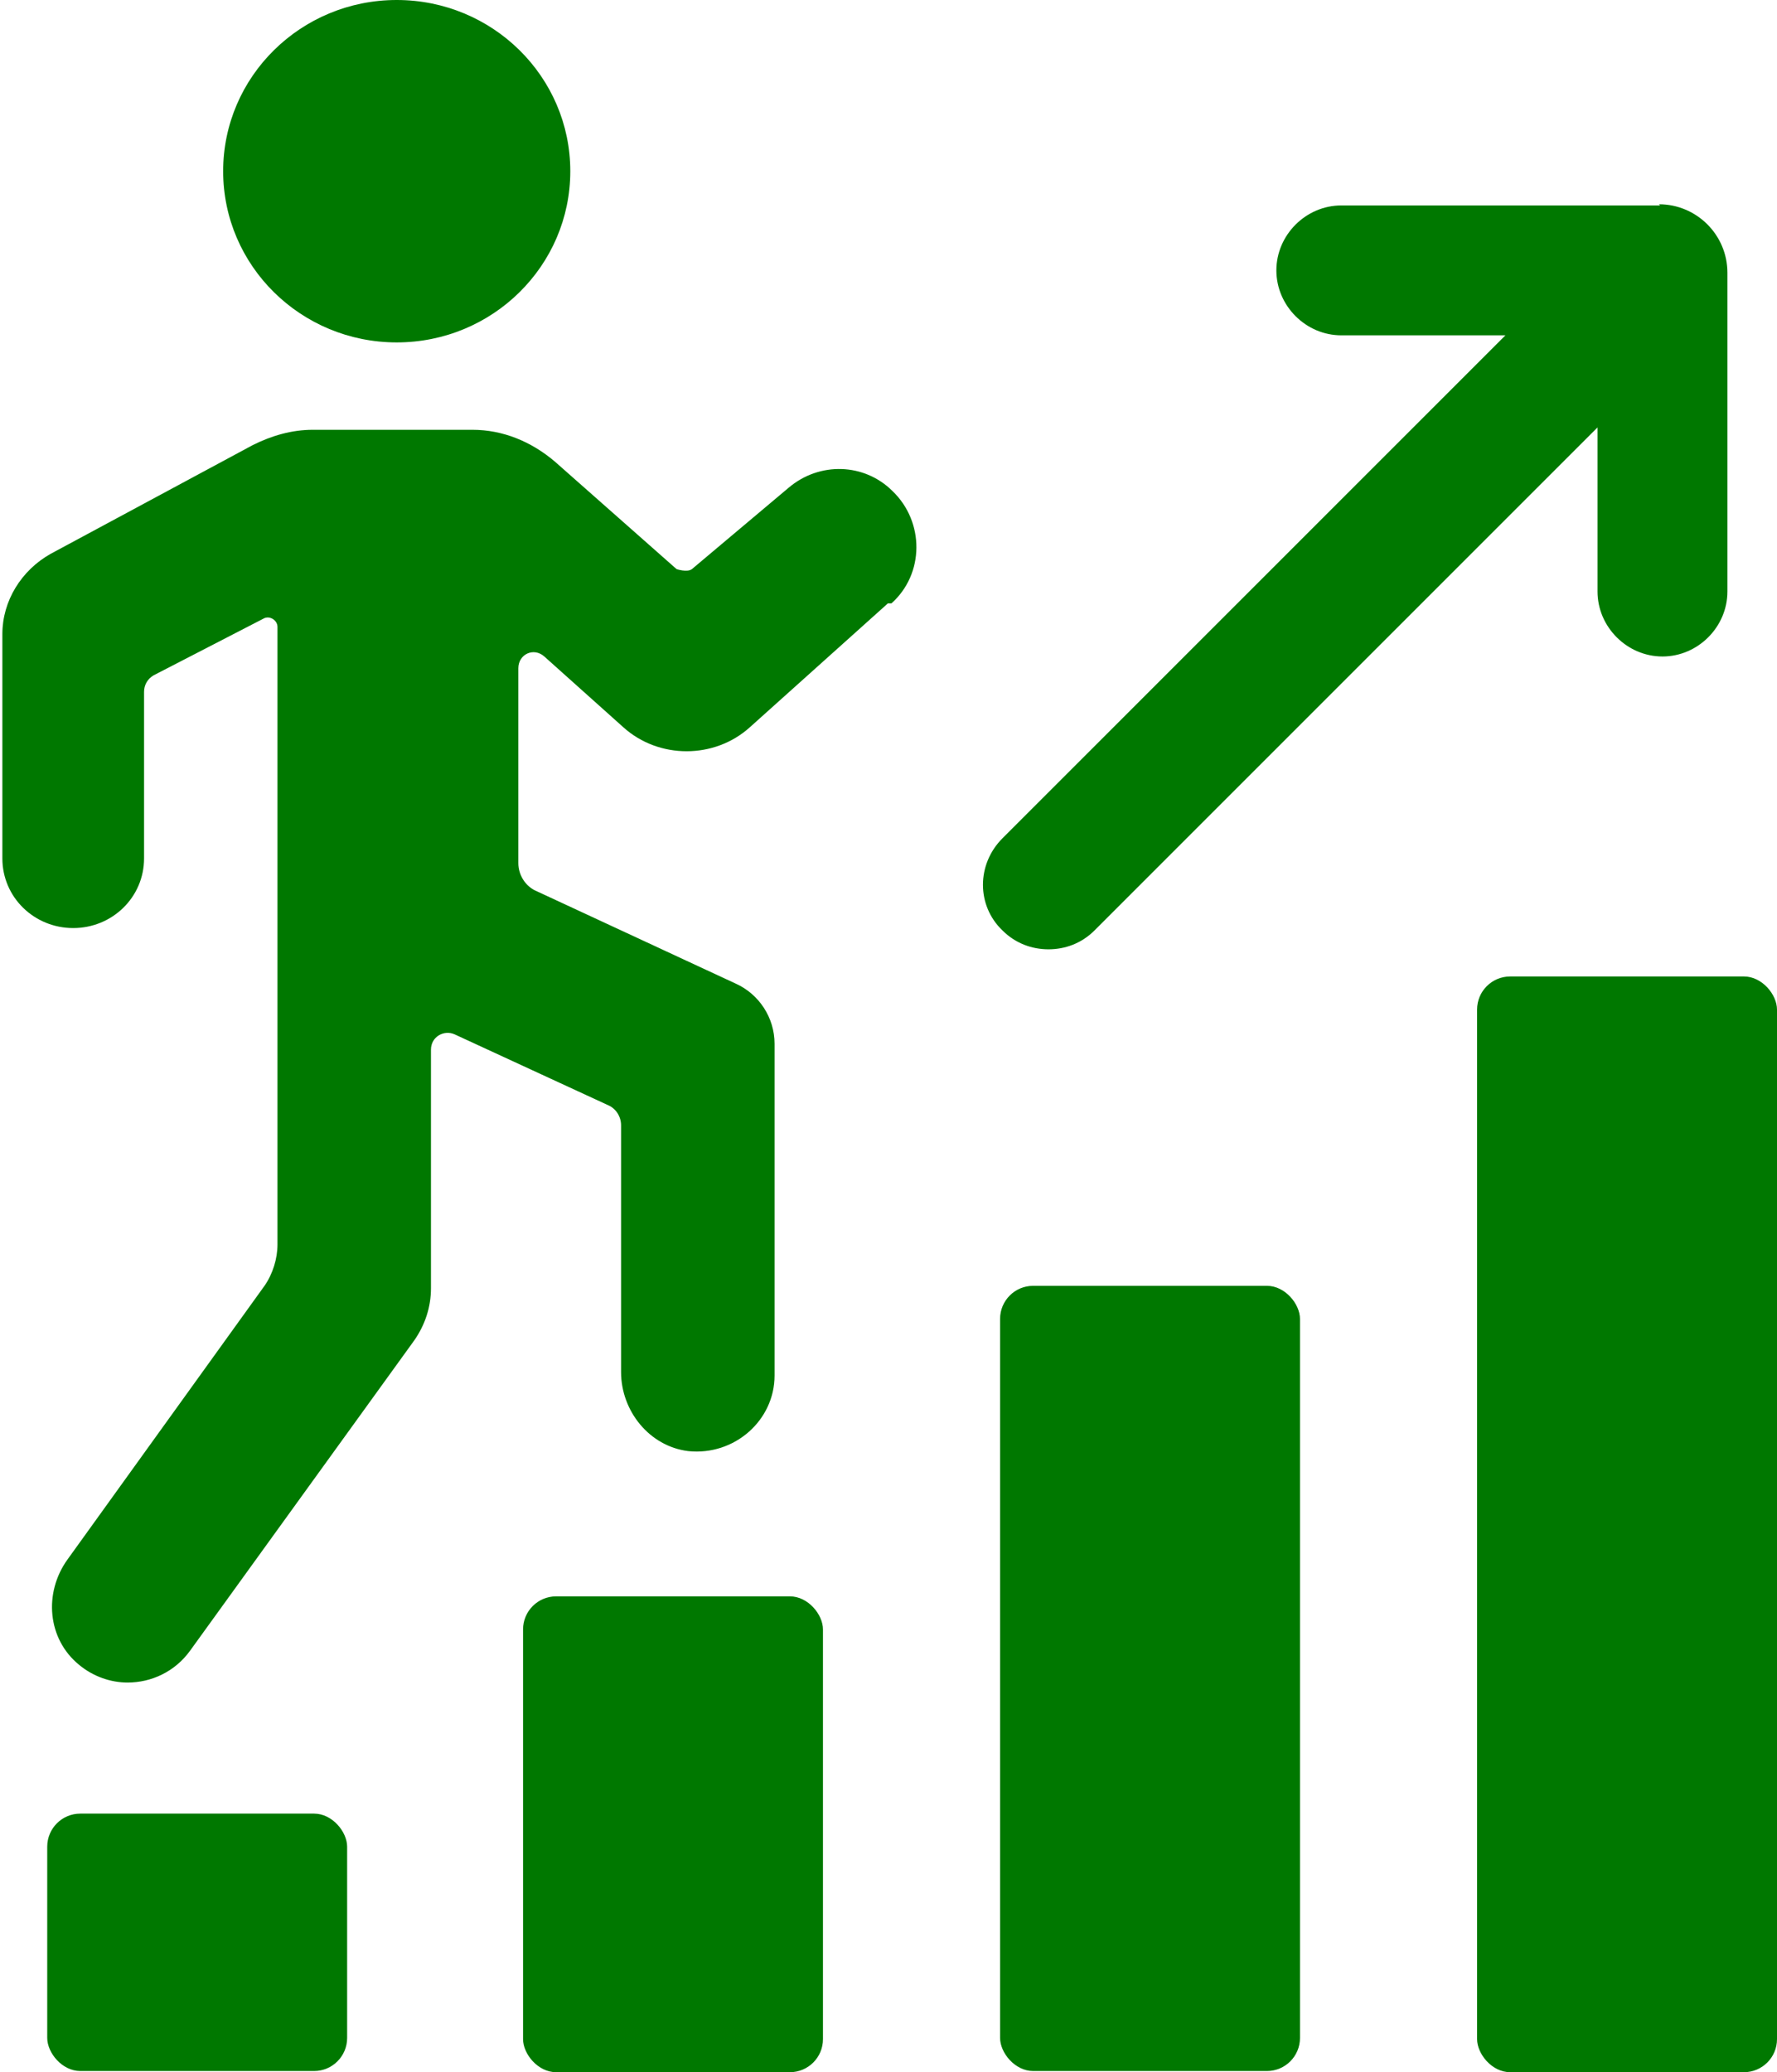
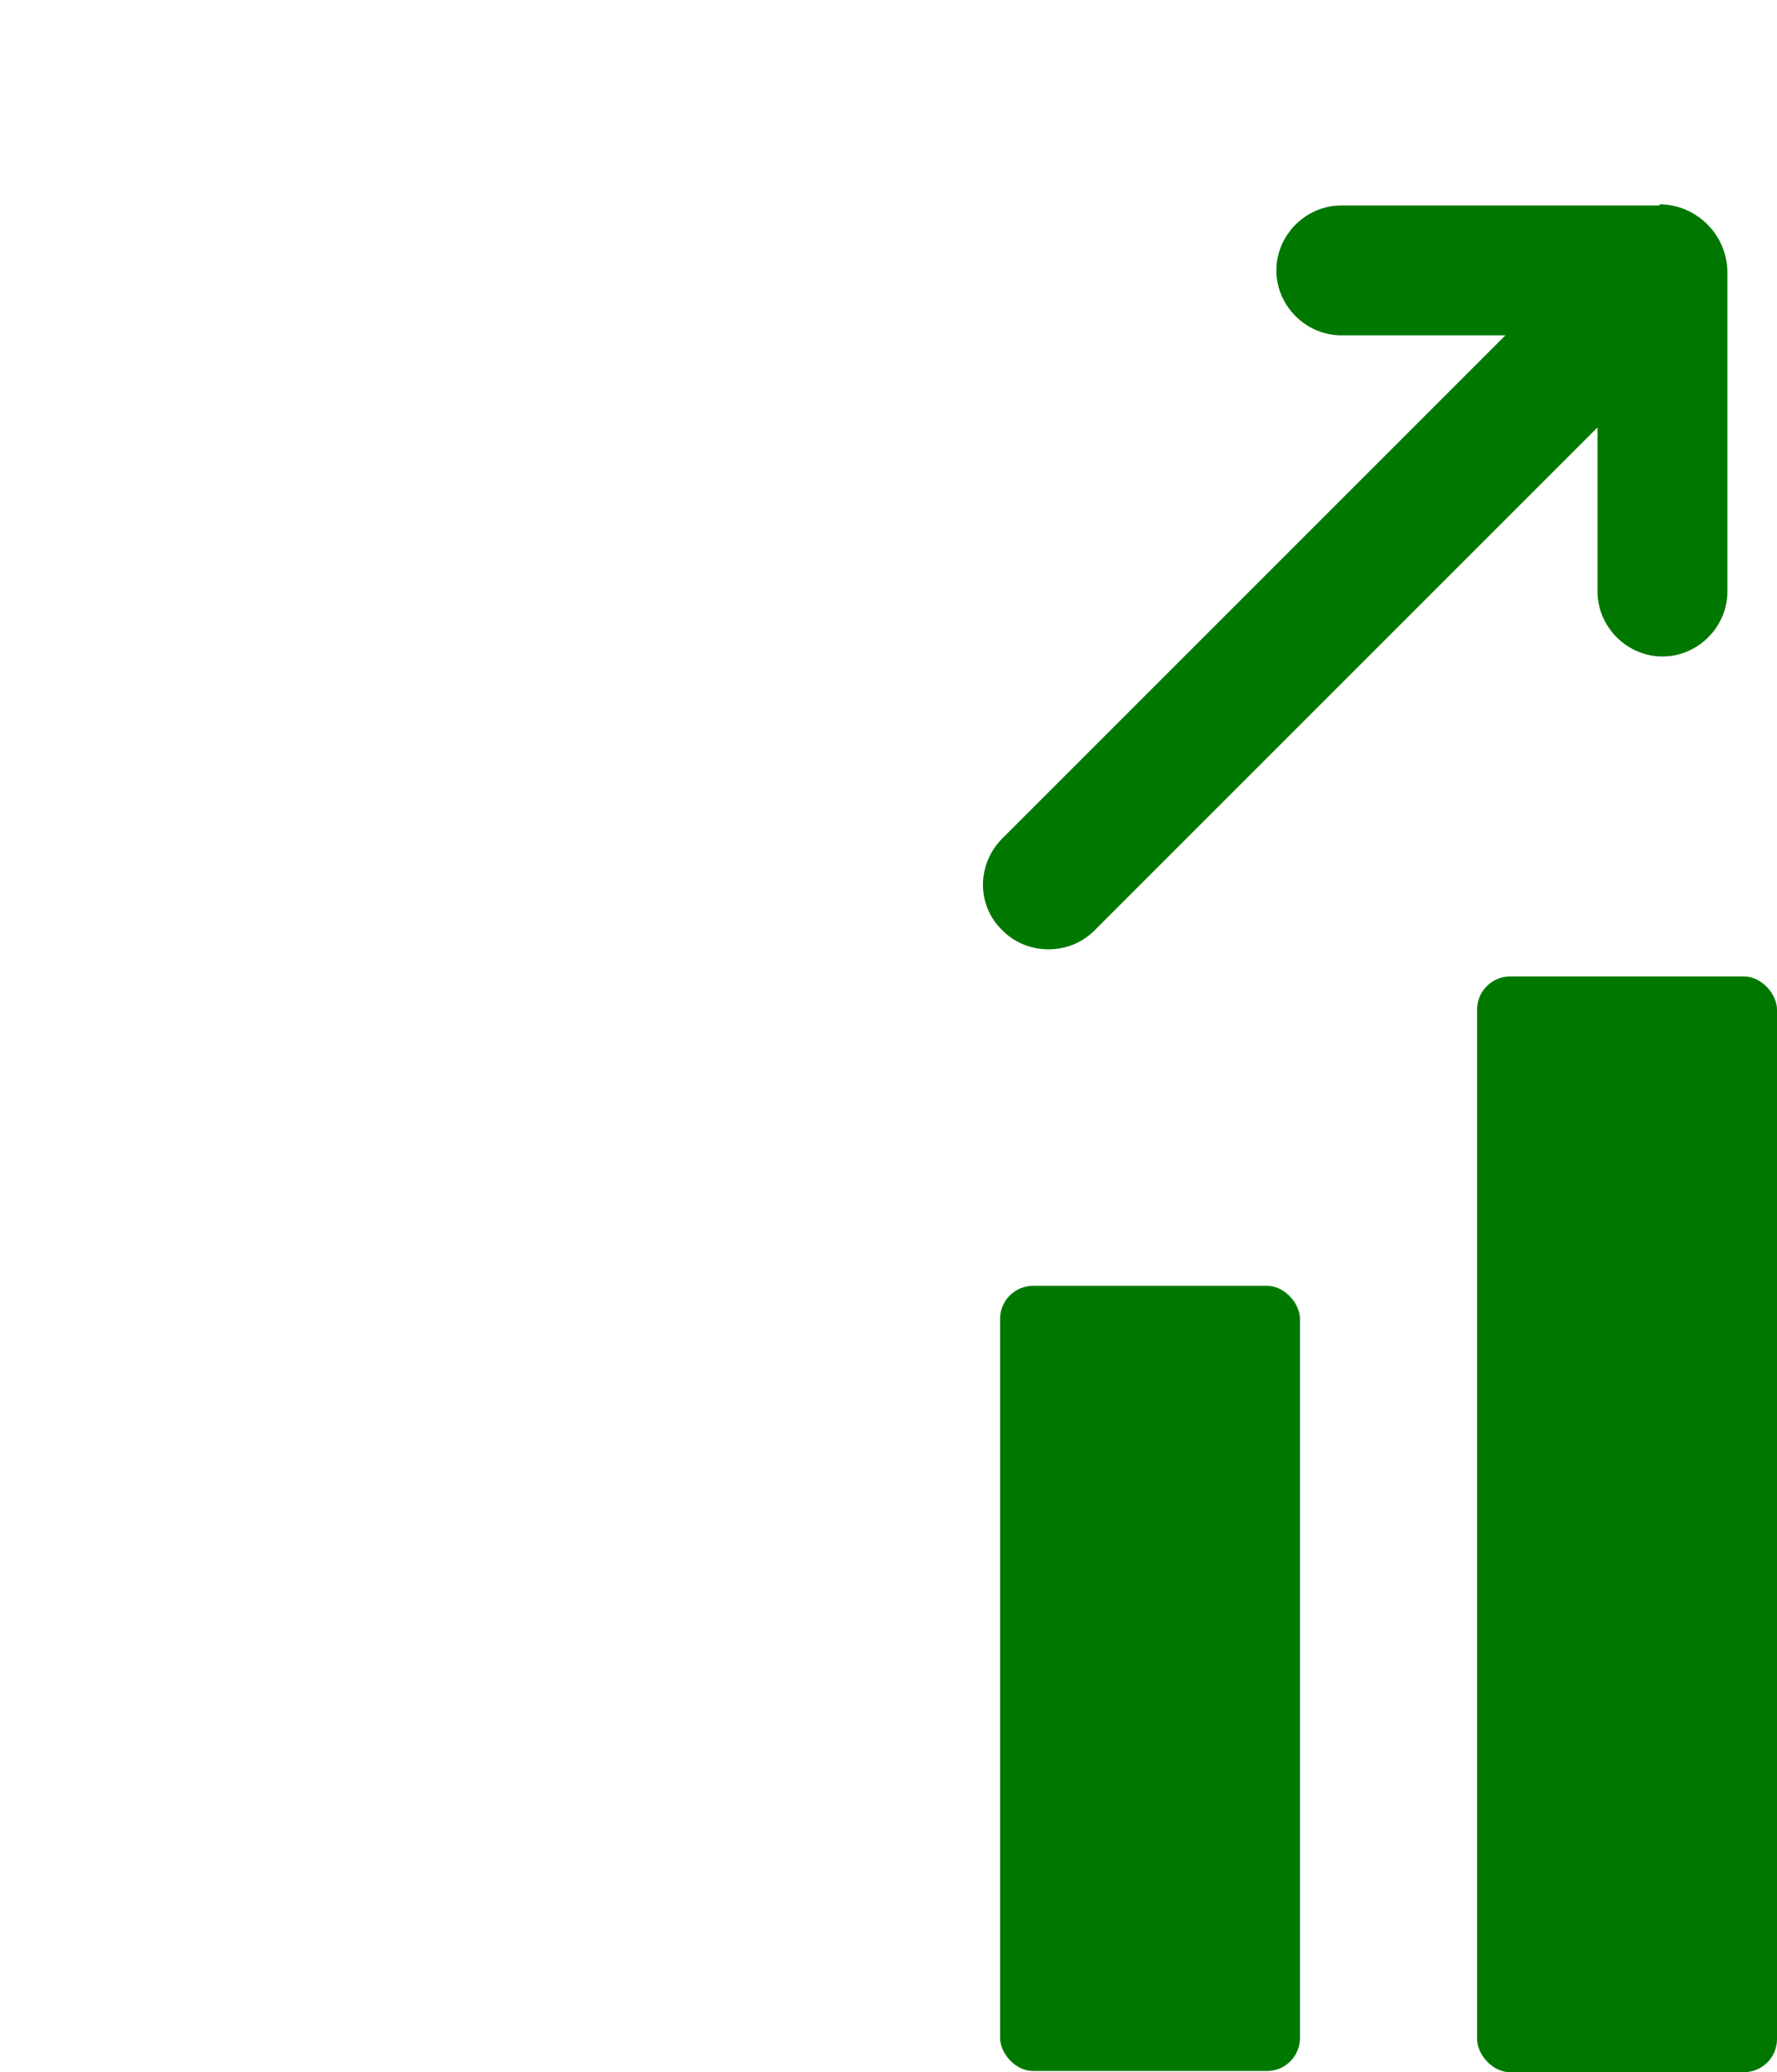
<svg xmlns="http://www.w3.org/2000/svg" id="_レイヤー_2" width="15.05" height="17.55" viewBox="0 0 15.05 17.55">
  <defs>
    <style>.cls-1{fill:#007800;}</style>
  </defs>
  <g id="_レイヤー_1-2">
-     <rect class="cls-1" x=".4" y="15.36" width="2.54" height="2.18" rx=".28" ry=".28" />
-     <rect class="cls-1" x="4.43" y="13.52" width="2.54" height="4.03" rx=".28" ry=".28" />
    <rect class="cls-1" x="8.47" y="10.89" width="2.54" height="6.65" rx=".28" ry=".28" />
    <rect class="cls-1" x="12.51" y="8.27" width="2.54" height="9.28" rx=".28" ry=".28" />
-     <path class="cls-1" d="M7.52,5.11l-1.17,1.05c-.3.27-.77.27-1.07,0l-.67-.6c-.09-.08-.22-.02-.22.1v1.65c0,.1.06.2.16.24l1.68.78c.2.09.33.29.33.51v2.81c0,.38-.34.68-.73.64-.33-.04-.57-.34-.57-.67v-2.09c0-.07-.04-.14-.11-.17l-1.3-.6c-.09-.04-.2.02-.2.13v2.02c0,.16-.05.31-.14.44l-1.9,2.63c-.13.18-.33.27-.53.27-.14,0-.29-.05-.41-.15-.27-.22-.3-.61-.1-.89l1.67-2.32c.07-.1.11-.23.11-.35v-5.23c0-.06-.07-.1-.12-.07l-.93.48c-.05.03-.08.08-.08.14v1.41c0,.33-.27.59-.6.59h0c-.33,0-.6-.26-.6-.59v-1.9c0-.28.16-.54.41-.68l1.71-.92c.16-.08.33-.13.51-.13h1.35c.26,0,.5.1.7.27l1.03.91s.09.03.13,0l.82-.69c.26-.22.64-.21.88.03h0c.27.26.27.7-.01.95Z" />
-     <ellipse class="cls-1" cx="3.36" cy="1.45" rx="1.47" ry="1.45" />
    <path class="cls-1" d="M14.06,1.74h-2.7c-.3,0-.55.25-.55.55s.25.55.55.55h1.39l-4.26,4.26c-.22.22-.22.57,0,.78.11.11.25.16.39.16s.28-.05.39-.16l4.26-4.26v1.39c0,.3.25.55.55.55s.55-.25.55-.55v-2.7c0-.32-.26-.58-.58-.58Z" />
  </g>
</svg>